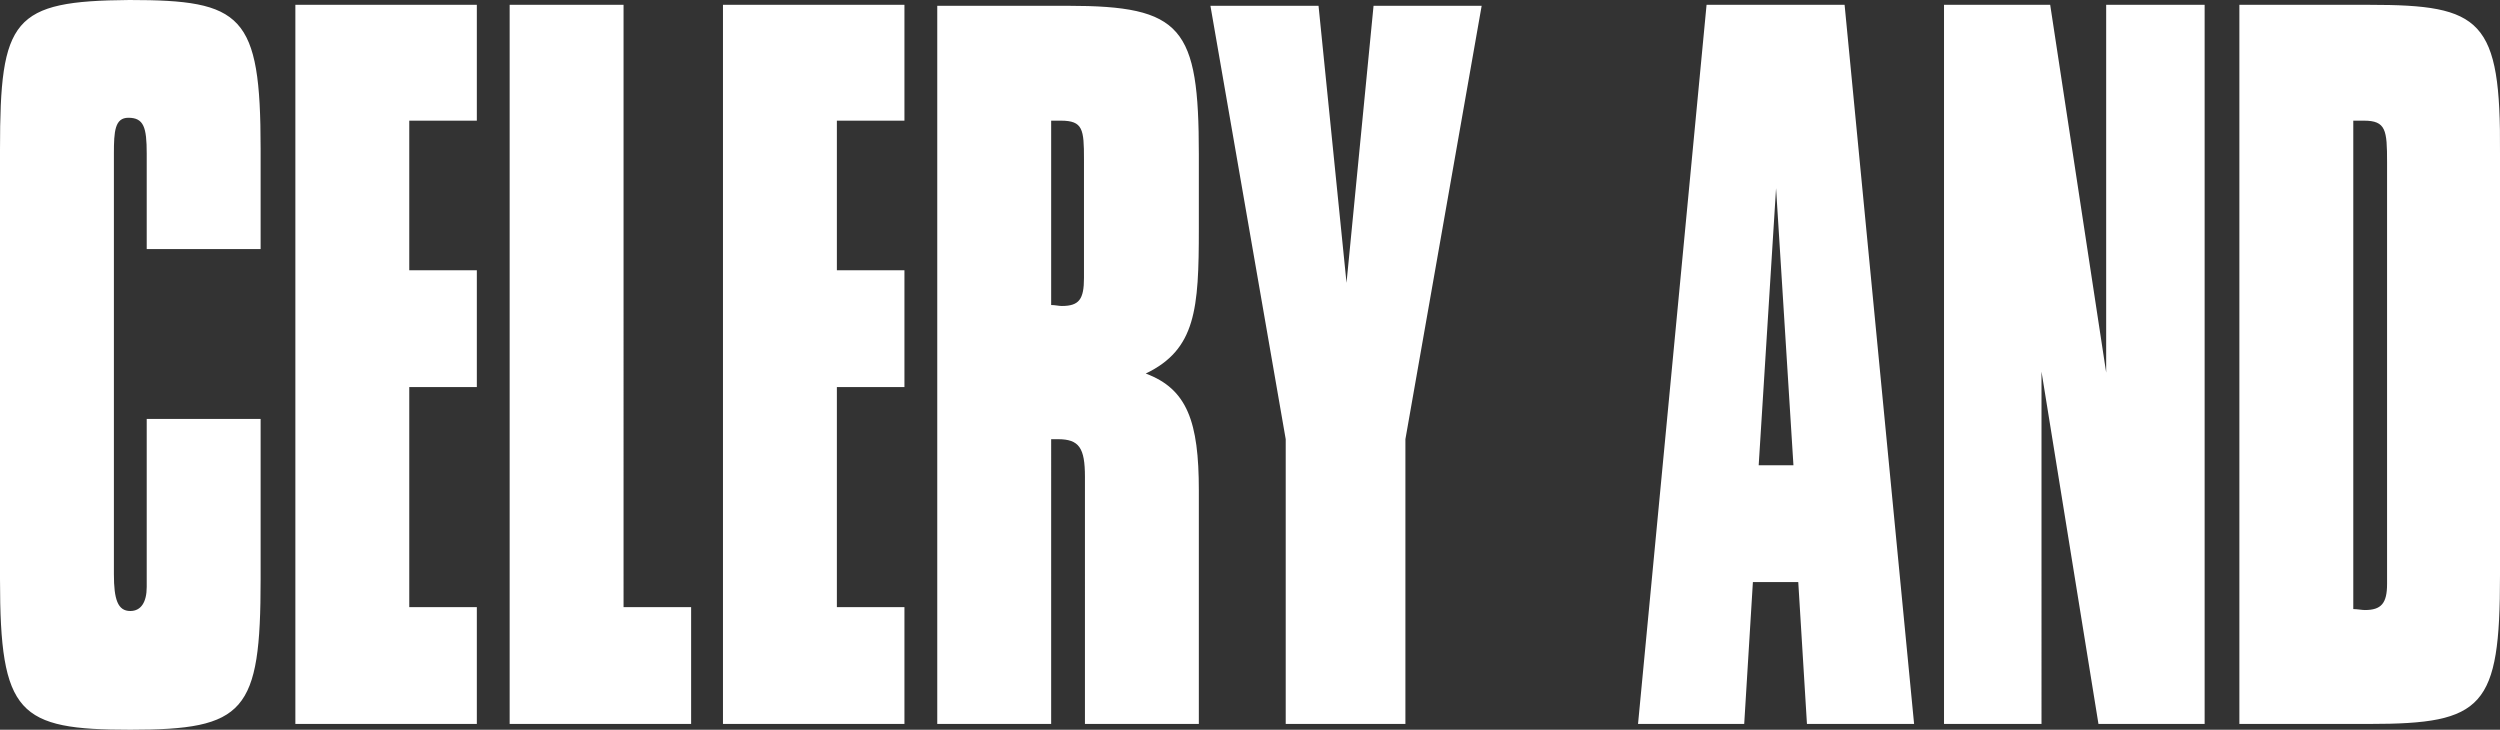
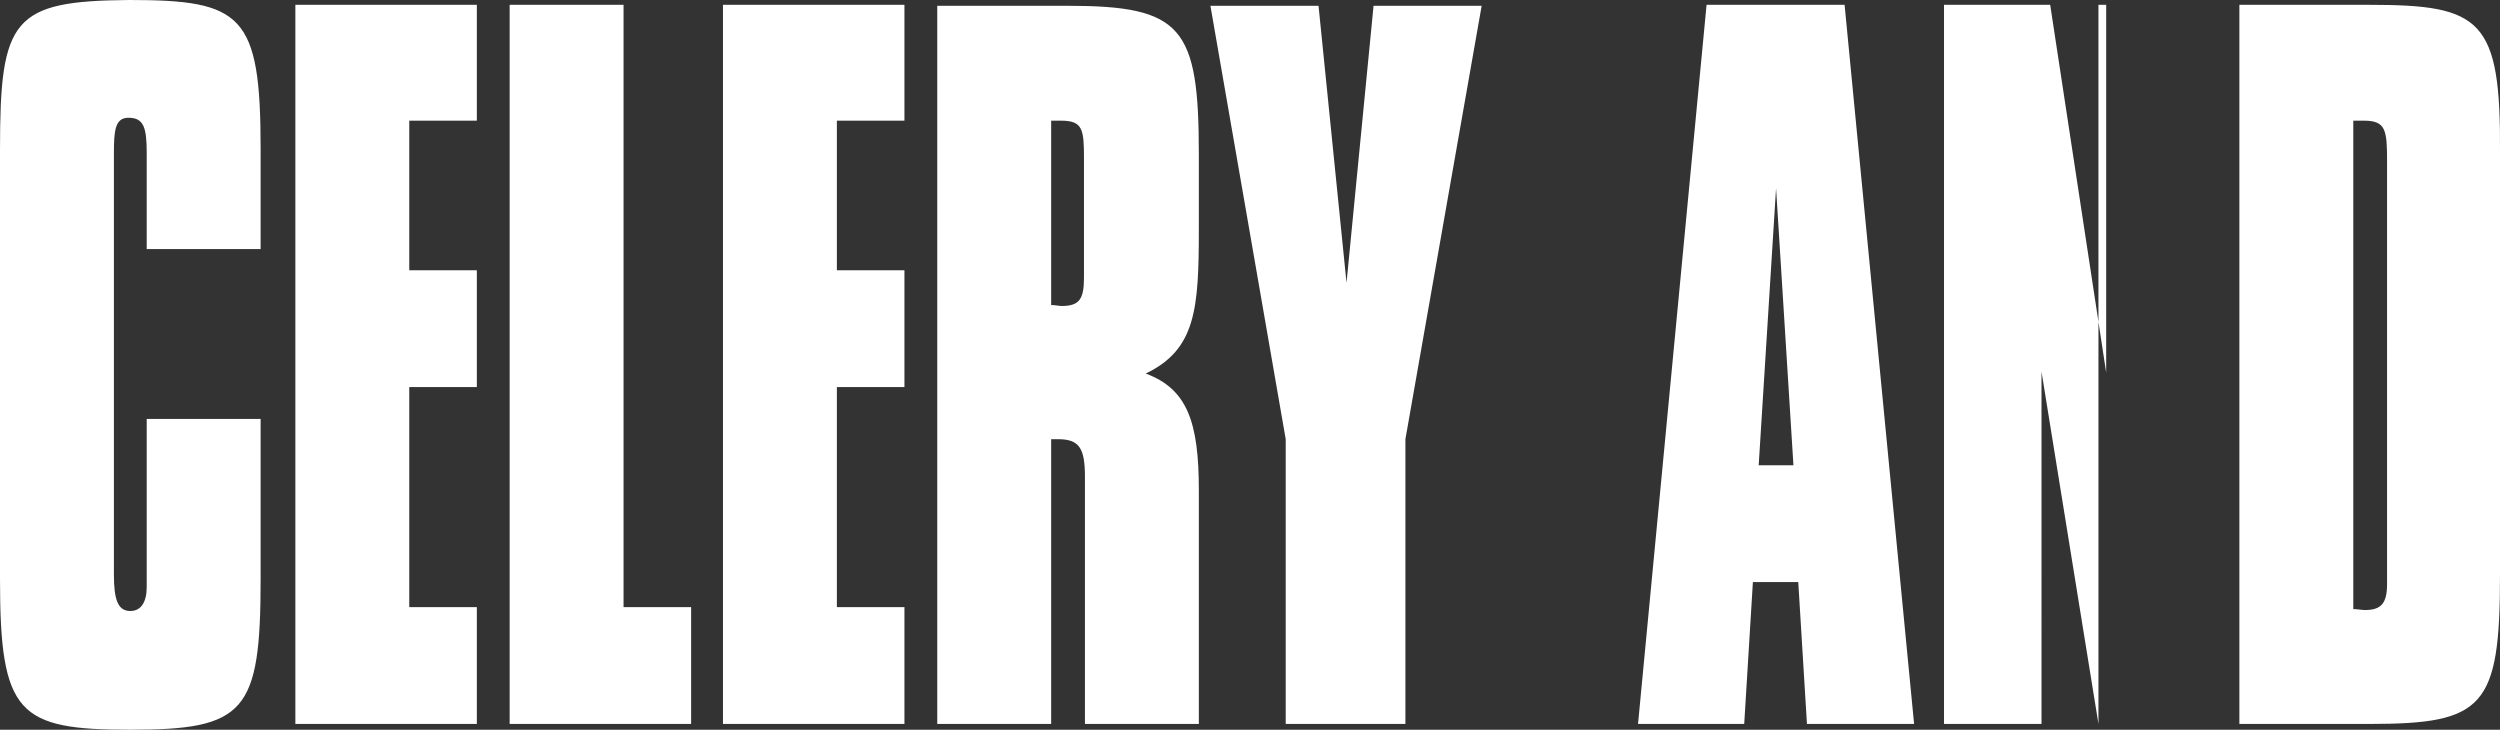
<svg xmlns="http://www.w3.org/2000/svg" viewBox="0 0 259 75.6">
  <rect x="0" y="0" width="259" height="75.6" fill="#333333" stroke="none" />
  <defs>
    <style>.cls-1{fill:#fff;}</style>
  </defs>
  <title>celeryand</title>
  <g id="Layer_2" data-name="Layer 2">
    <g id="Layer_1-2" data-name="Layer 1">
-       <path class="cls-1" d="M243.9,12.5h1c2.3,0,2.4,1,2.4,4.3V60.5c0,2-.6,2.7-2.3,2.7-.3,0-.8-.1-1.2-.1V12.5Zm1.6-12H232V75h13.5c11.8,0,13.5-1.7,13.5-15.4V15.9C259.1,2,257.1.5,245.5.5M201.3,75h10.2V38.5L217.4,75h11V.5H218.2V38.6L212.4.5h-11V75ZM182.2,48.2,184,19.5l1.8,28.7ZM169.7,75h11l.9-14.7h4.7l.9,14.7h11.1L191.1.5H176.8Zm-36.5,0h12.4V45.5L153.5.6H142.3l-2.8,28.7L136.6.6H125.4l7.8,44.9ZM112.3,26.8v2c0,2.2-.5,2.9-2.3,2.9-.3,0-.7-.1-1.1-.1V12.5h1c2.3,0,2.4.9,2.4,4V26.8ZM97.1,75h11.8V45.5h.7c2.2,0,2.8.9,2.8,3.9V75h11.8V50.8c0-7.1-1.2-10.5-5.5-12.1,5.2-2.5,5.5-6.7,5.5-15V16C124.2,2.8,122.5.6,110.6.6H97.1V75ZM74.9,75H93.7V62.9h-7V40.1h7V28h-7V12.5h7V.5H74.9ZM52.8,75H71.6V62.9h-7V.5H52.8ZM30.6,75H49.4V62.9h-7V40.1h7V28h-7V12.5h7V.5H30.6ZM0,15.5V60C0,74,1.9,75.6,13.5,75.6,25.4,75.6,27,73.8,27,60V43.4H15.2V60.8c0,1.6-.6,2.5-1.7,2.5-1.3,0-1.7-1.2-1.7-3.8V15.9c0-2.3.1-3.7,1.5-3.7,1.6,0,1.9,1,1.9,3.7v9.9H27V15.4C27,1.5,25.1,0,13.4,0,1.3.1,0,1.9,0,15.5" />
+       <path class="cls-1" d="M243.9,12.5h1c2.3,0,2.4,1,2.4,4.3V60.5c0,2-.6,2.7-2.3,2.7-.3,0-.8-.1-1.2-.1V12.5Zm1.6-12H232V75h13.5c11.8,0,13.5-1.7,13.5-15.4V15.9C259.1,2,257.1.5,245.5.5M201.3,75h10.2V38.5L217.4,75V.5H218.2V38.6L212.4.5h-11V75ZM182.2,48.2,184,19.5l1.8,28.7ZM169.7,75h11l.9-14.7h4.7l.9,14.7h11.1L191.1.5H176.8Zm-36.5,0h12.4V45.5L153.5.6H142.3l-2.8,28.7L136.6.6H125.4l7.8,44.9ZM112.3,26.8v2c0,2.2-.5,2.9-2.3,2.9-.3,0-.7-.1-1.1-.1V12.5h1c2.3,0,2.4.9,2.4,4V26.8ZM97.1,75h11.8V45.5h.7c2.2,0,2.8.9,2.8,3.9V75h11.8V50.8c0-7.1-1.2-10.5-5.5-12.1,5.2-2.5,5.5-6.7,5.5-15V16C124.2,2.8,122.5.6,110.6.6H97.1V75ZM74.9,75H93.7V62.9h-7V40.1h7V28h-7V12.5h7V.5H74.9ZM52.8,75H71.6V62.9h-7V.5H52.8ZM30.6,75H49.4V62.9h-7V40.1h7V28h-7V12.5h7V.5H30.6ZM0,15.5V60C0,74,1.9,75.6,13.5,75.6,25.4,75.6,27,73.8,27,60V43.4H15.2V60.8c0,1.6-.6,2.5-1.7,2.5-1.3,0-1.7-1.2-1.7-3.8V15.9c0-2.3.1-3.7,1.5-3.7,1.6,0,1.9,1,1.9,3.7v9.9H27V15.4C27,1.5,25.1,0,13.4,0,1.3.1,0,1.9,0,15.5" />
    </g>
  </g>
</svg>